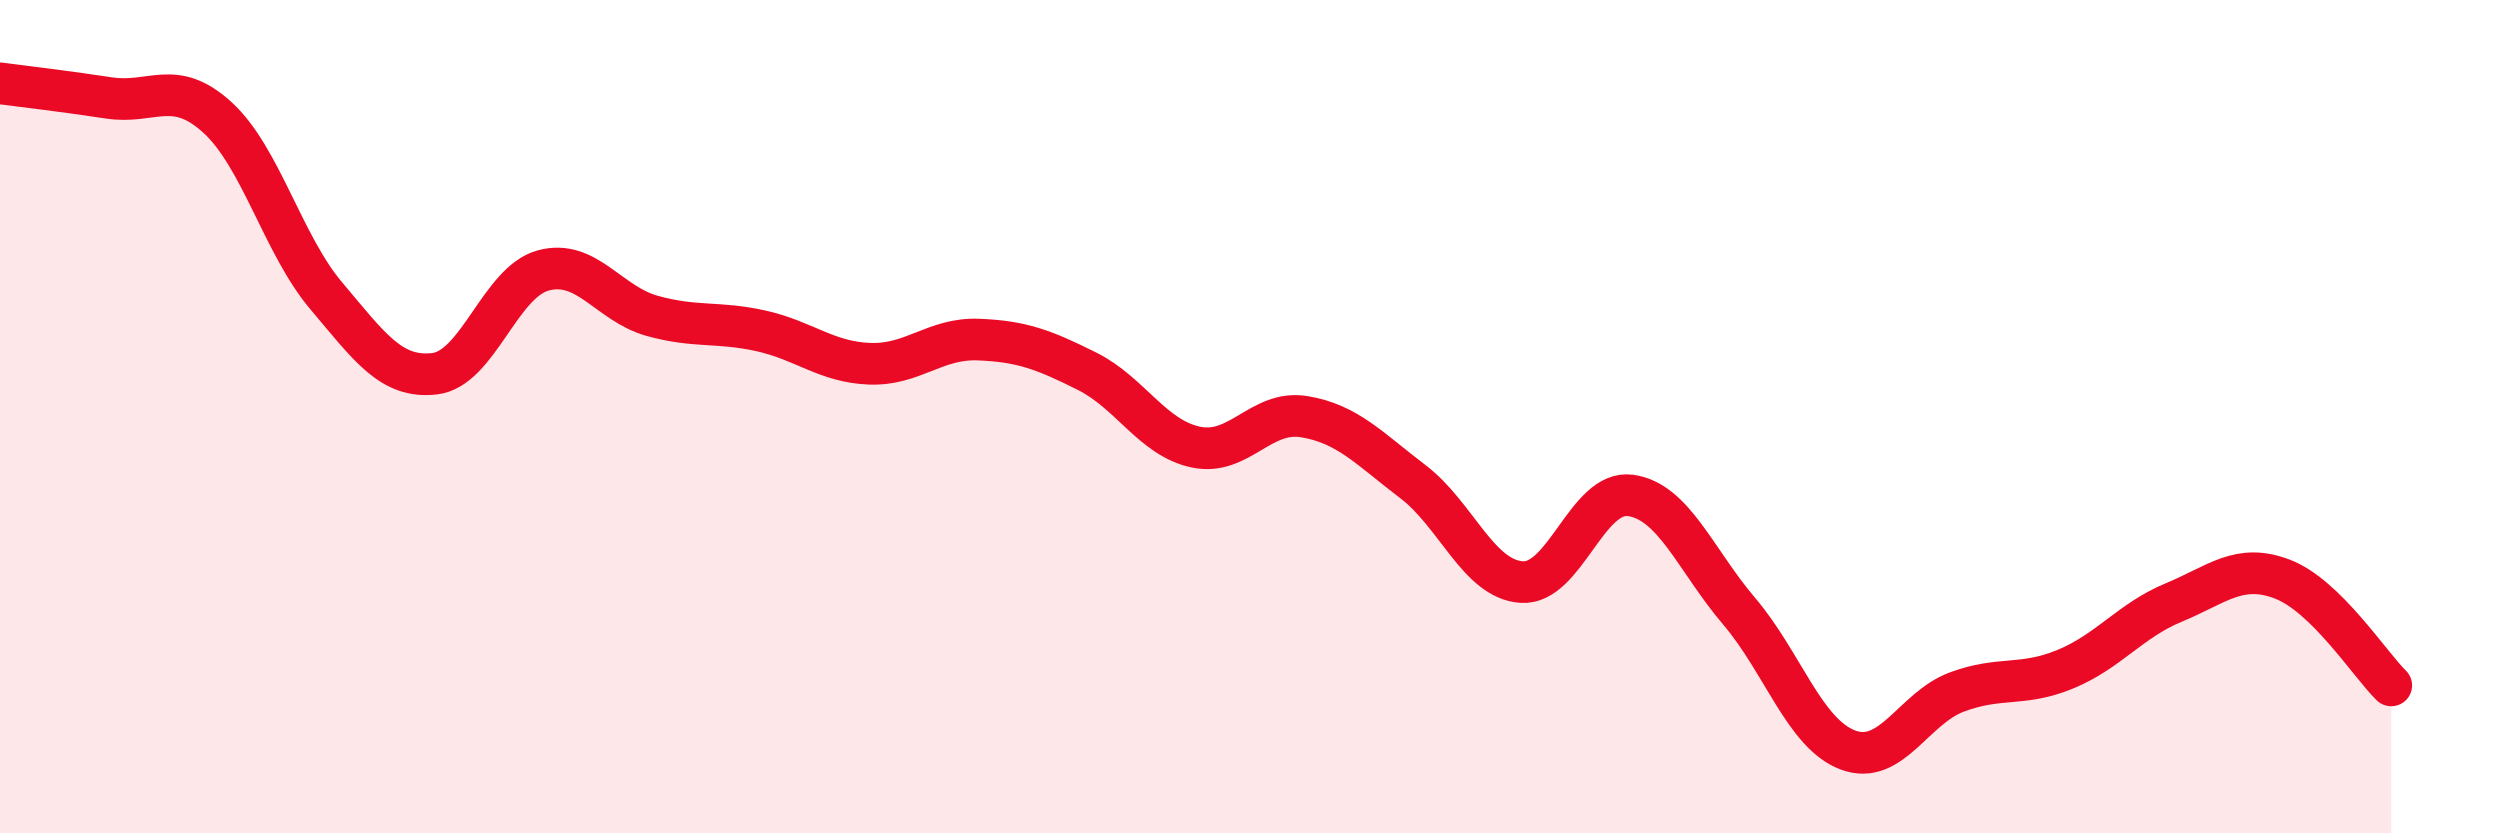
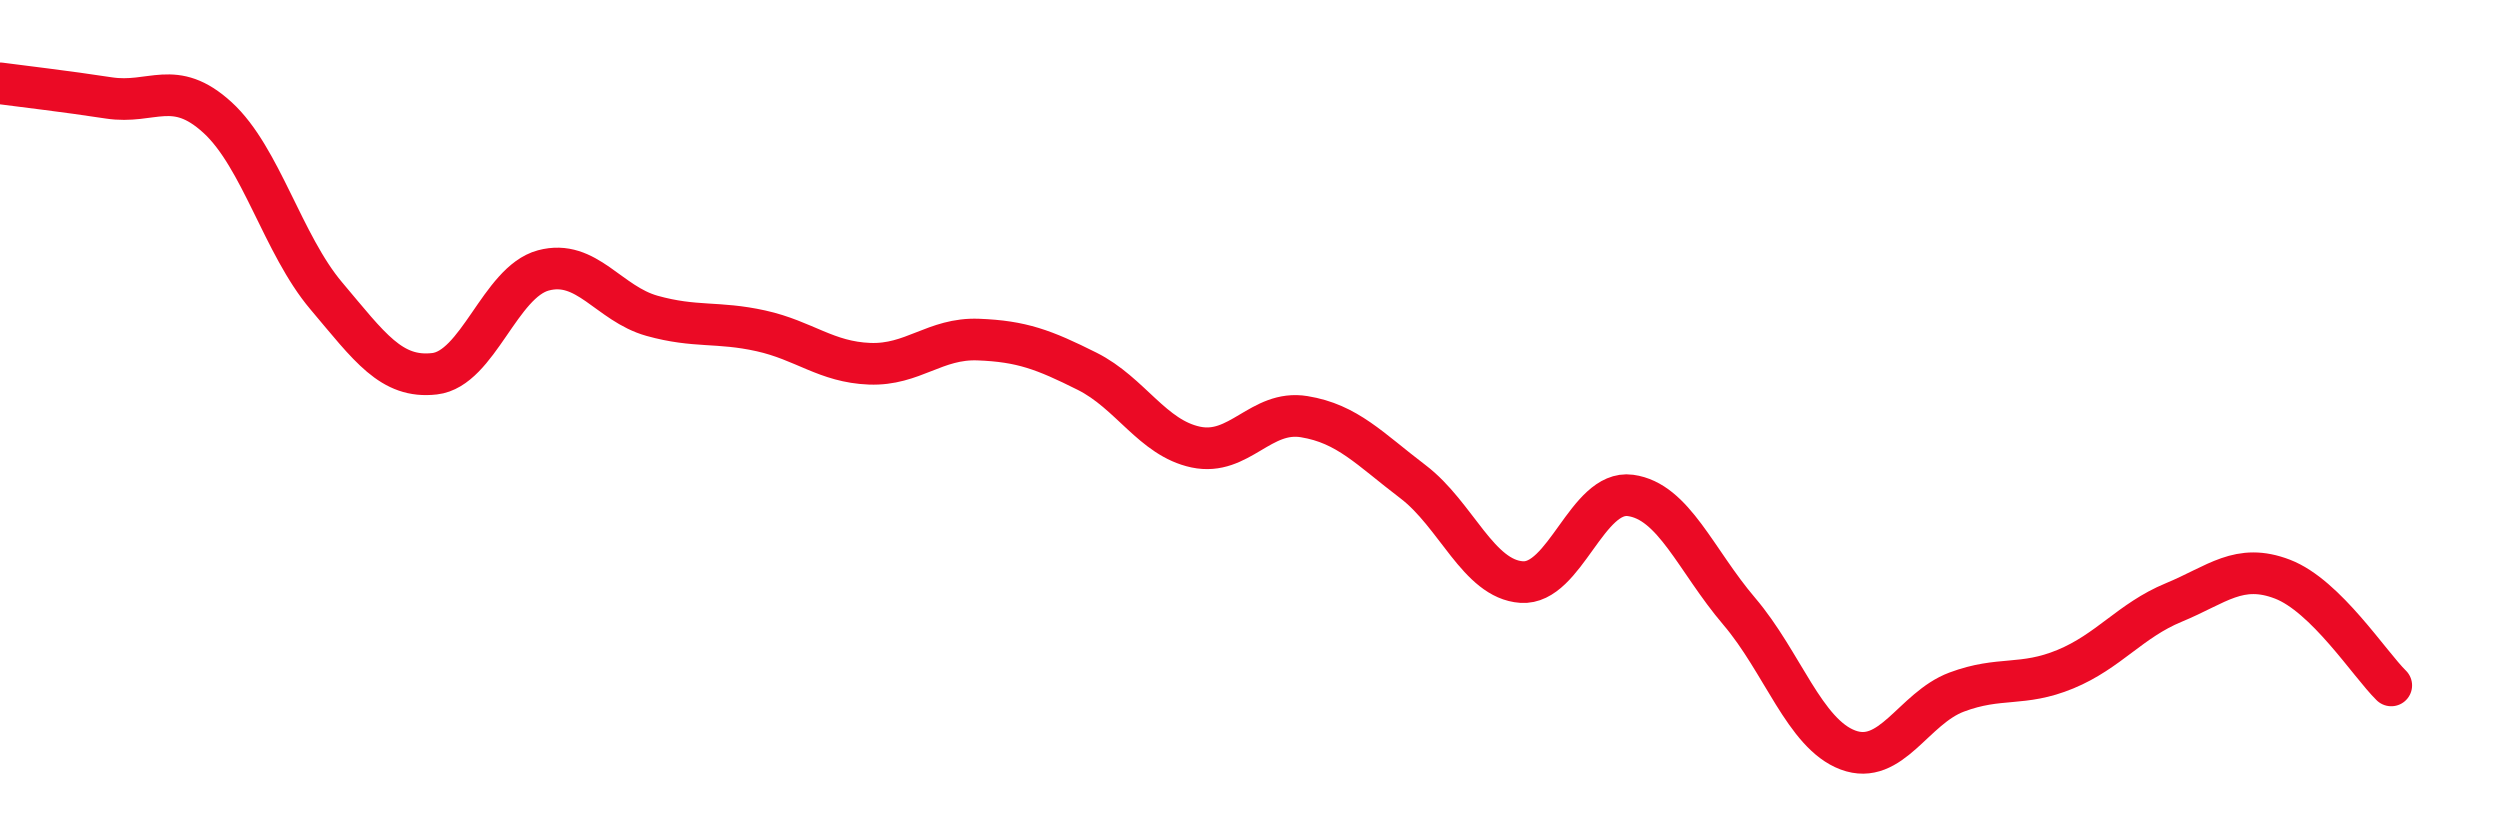
<svg xmlns="http://www.w3.org/2000/svg" width="60" height="20" viewBox="0 0 60 20">
-   <path d="M 0,2 C 0.52,2.07 1.57,2.19 2.61,2.35 C 3.65,2.51 4.18,1.87 5.22,2.82 C 6.26,3.77 6.79,5.87 7.83,7.1 C 8.87,8.33 9.39,9.09 10.43,8.97 C 11.47,8.85 12,6.77 13.04,6.49 C 14.08,6.21 14.61,7.29 15.65,7.58 C 16.69,7.87 17.22,7.71 18.26,7.94 C 19.3,8.17 19.83,8.69 20.87,8.73 C 21.91,8.77 22.44,8.11 23.48,8.15 C 24.52,8.19 25.05,8.39 26.09,8.91 C 27.13,9.43 27.66,10.51 28.7,10.73 C 29.74,10.95 30.26,9.83 31.3,10 C 32.34,10.17 32.87,10.77 33.91,11.56 C 34.95,12.35 35.48,13.9 36.52,13.97 C 37.56,14.04 38.09,11.75 39.13,11.89 C 40.17,12.03 40.7,13.45 41.74,14.67 C 42.78,15.89 43.31,17.61 44.35,18 C 45.39,18.39 45.92,17 46.96,16.61 C 48,16.22 48.53,16.49 49.57,16.06 C 50.61,15.63 51.13,14.89 52.17,14.46 C 53.21,14.03 53.74,13.5 54.78,13.9 C 55.82,14.3 56.87,15.94 57.39,16.45L57.39 20L0 20Z" fill="#EB0A25" opacity="0.1" stroke-linecap="round" stroke-linejoin="round" />
  <path d="M 0,2 C 0.52,2.07 1.57,2.19 2.61,2.35 C 3.65,2.51 4.18,1.87 5.22,2.82 C 6.26,3.77 6.79,5.87 7.83,7.1 C 8.87,8.33 9.39,9.09 10.43,8.97 C 11.47,8.85 12,6.77 13.04,6.49 C 14.08,6.21 14.61,7.29 15.65,7.58 C 16.69,7.87 17.22,7.71 18.26,7.94 C 19.3,8.17 19.83,8.69 20.87,8.73 C 21.91,8.77 22.44,8.11 23.48,8.15 C 24.52,8.19 25.05,8.39 26.09,8.91 C 27.13,9.43 27.66,10.51 28.7,10.73 C 29.74,10.95 30.26,9.83 31.3,10 C 32.34,10.17 32.87,10.77 33.91,11.56 C 34.95,12.35 35.48,13.9 36.52,13.97 C 37.56,14.04 38.09,11.75 39.13,11.89 C 40.17,12.03 40.7,13.45 41.74,14.67 C 42.78,15.89 43.31,17.61 44.35,18 C 45.39,18.39 45.92,17 46.96,16.61 C 48,16.22 48.53,16.49 49.57,16.06 C 50.61,15.63 51.13,14.89 52.17,14.46 C 53.21,14.03 53.74,13.5 54.78,13.9 C 55.82,14.3 56.87,15.94 57.39,16.45" stroke="#EB0A25" stroke-width="1" fill="none" stroke-linecap="round" stroke-linejoin="round" />
</svg>